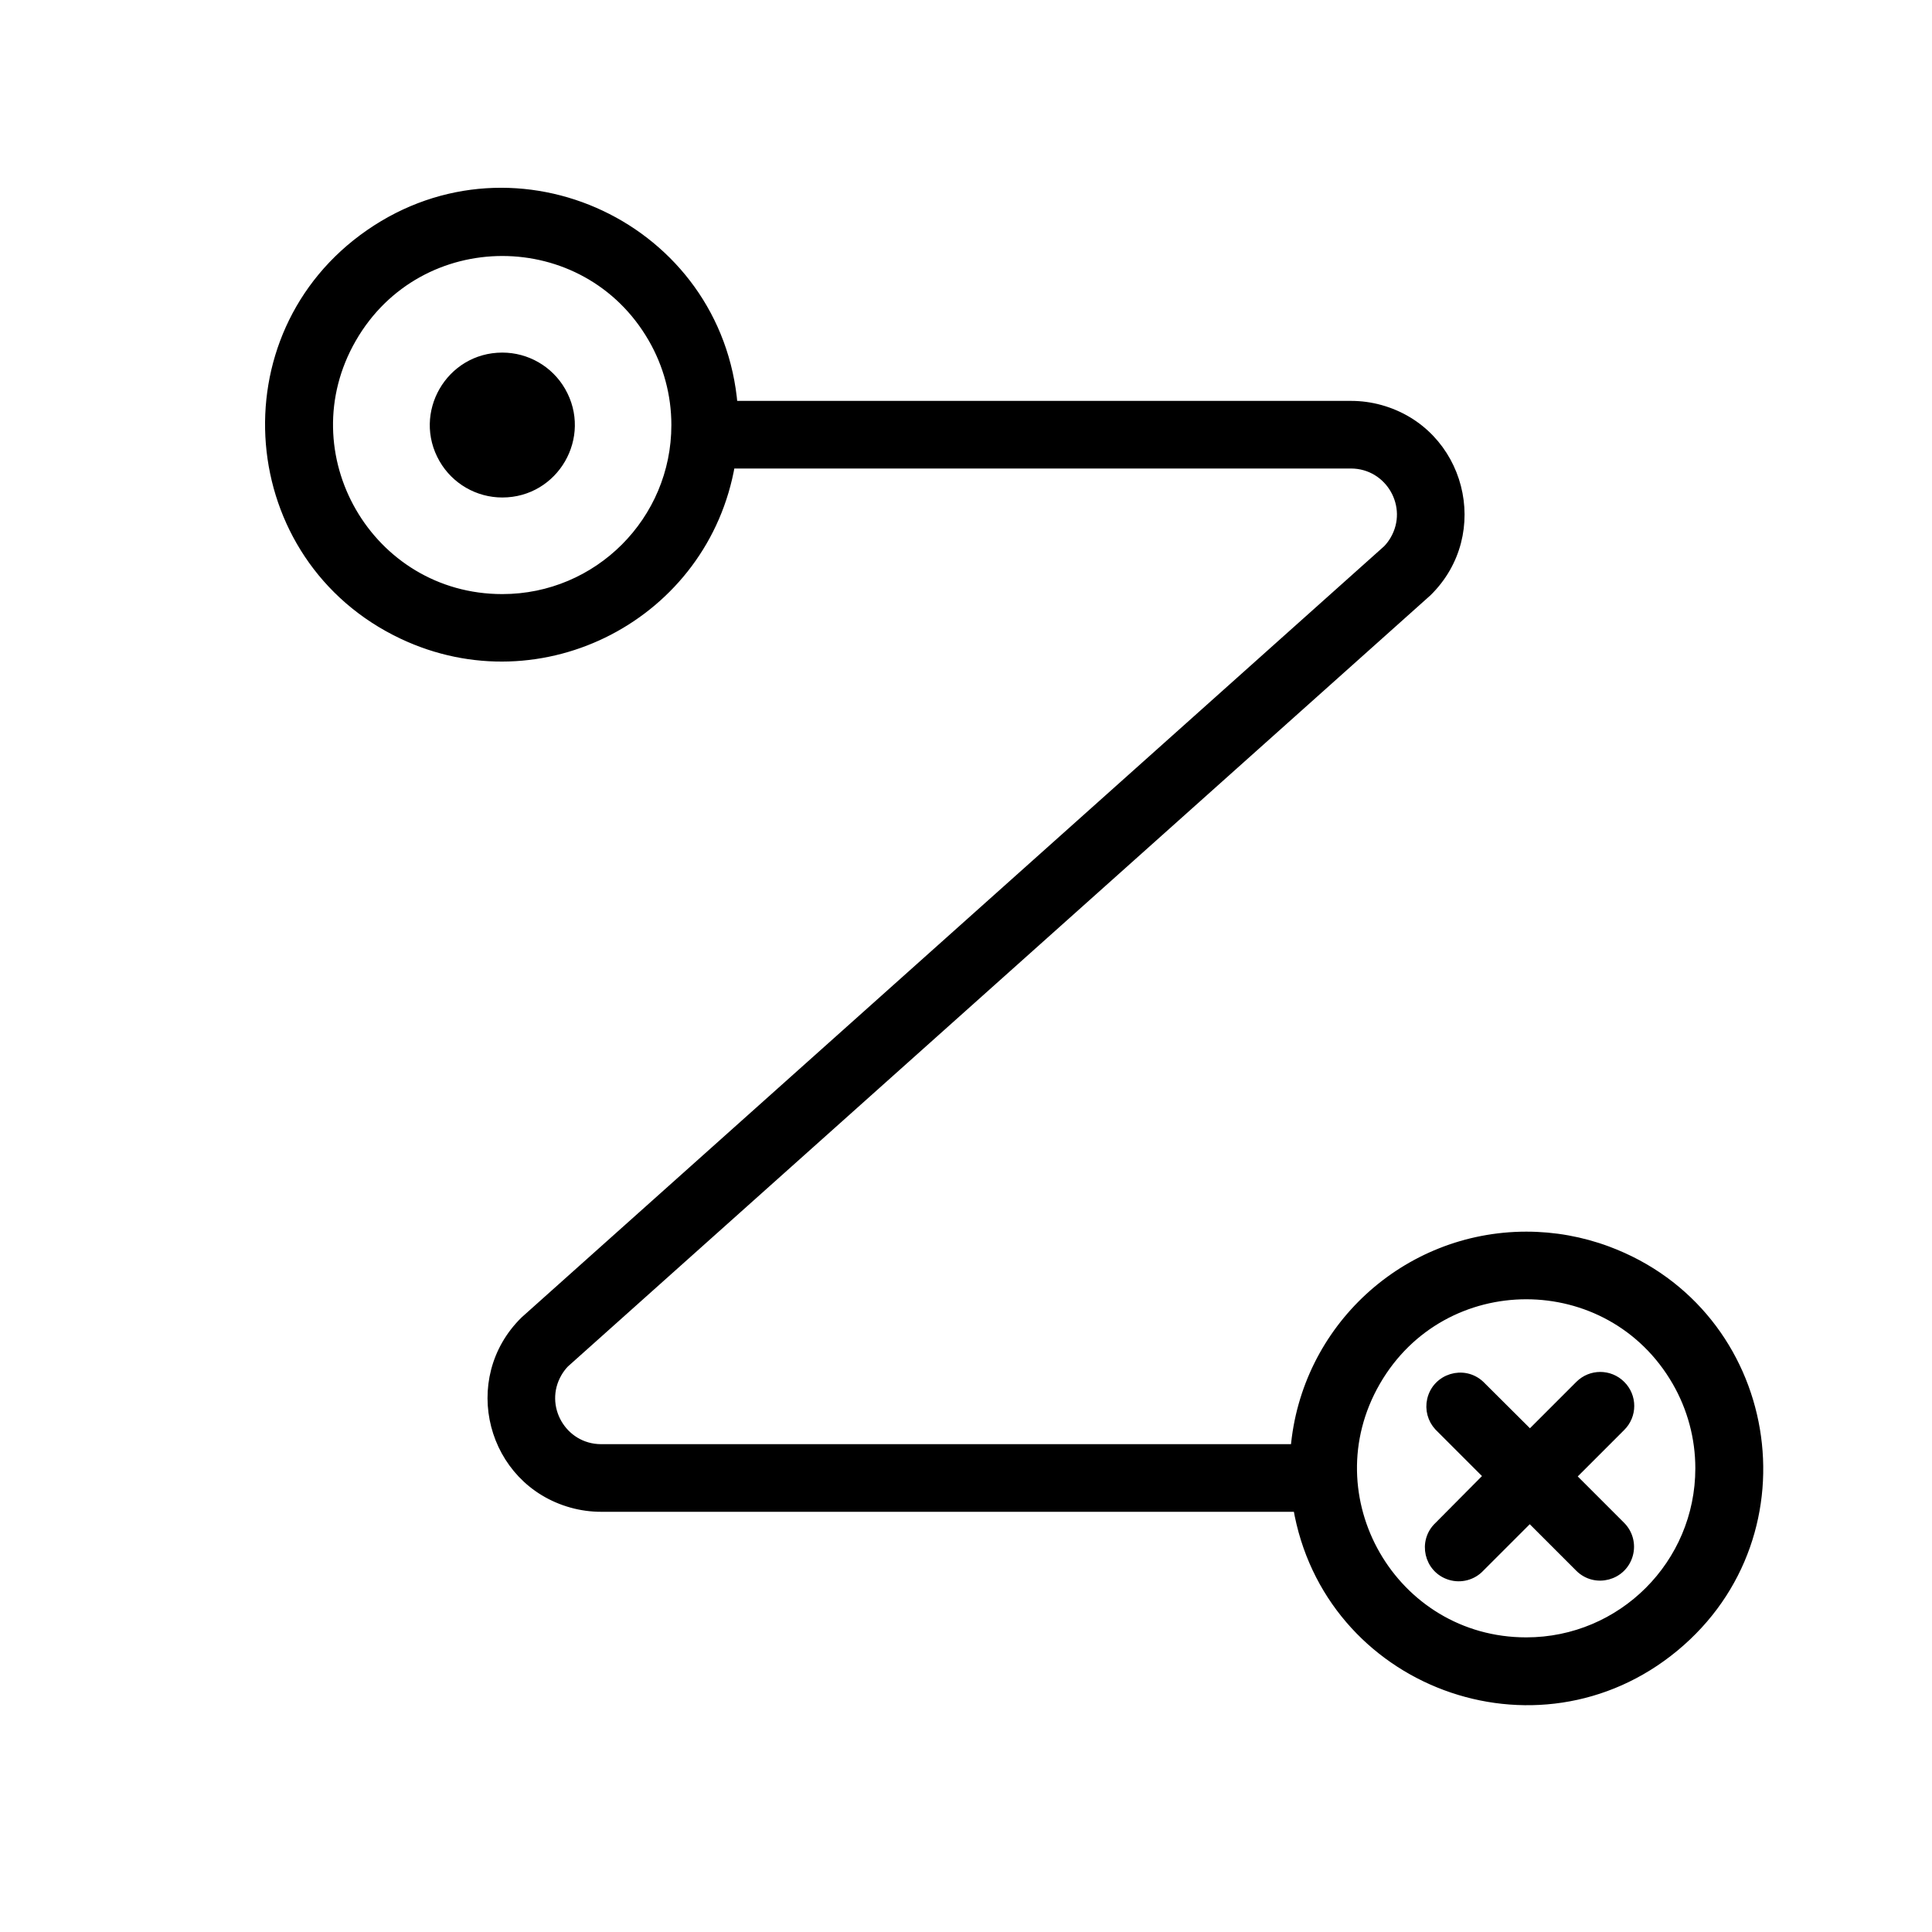
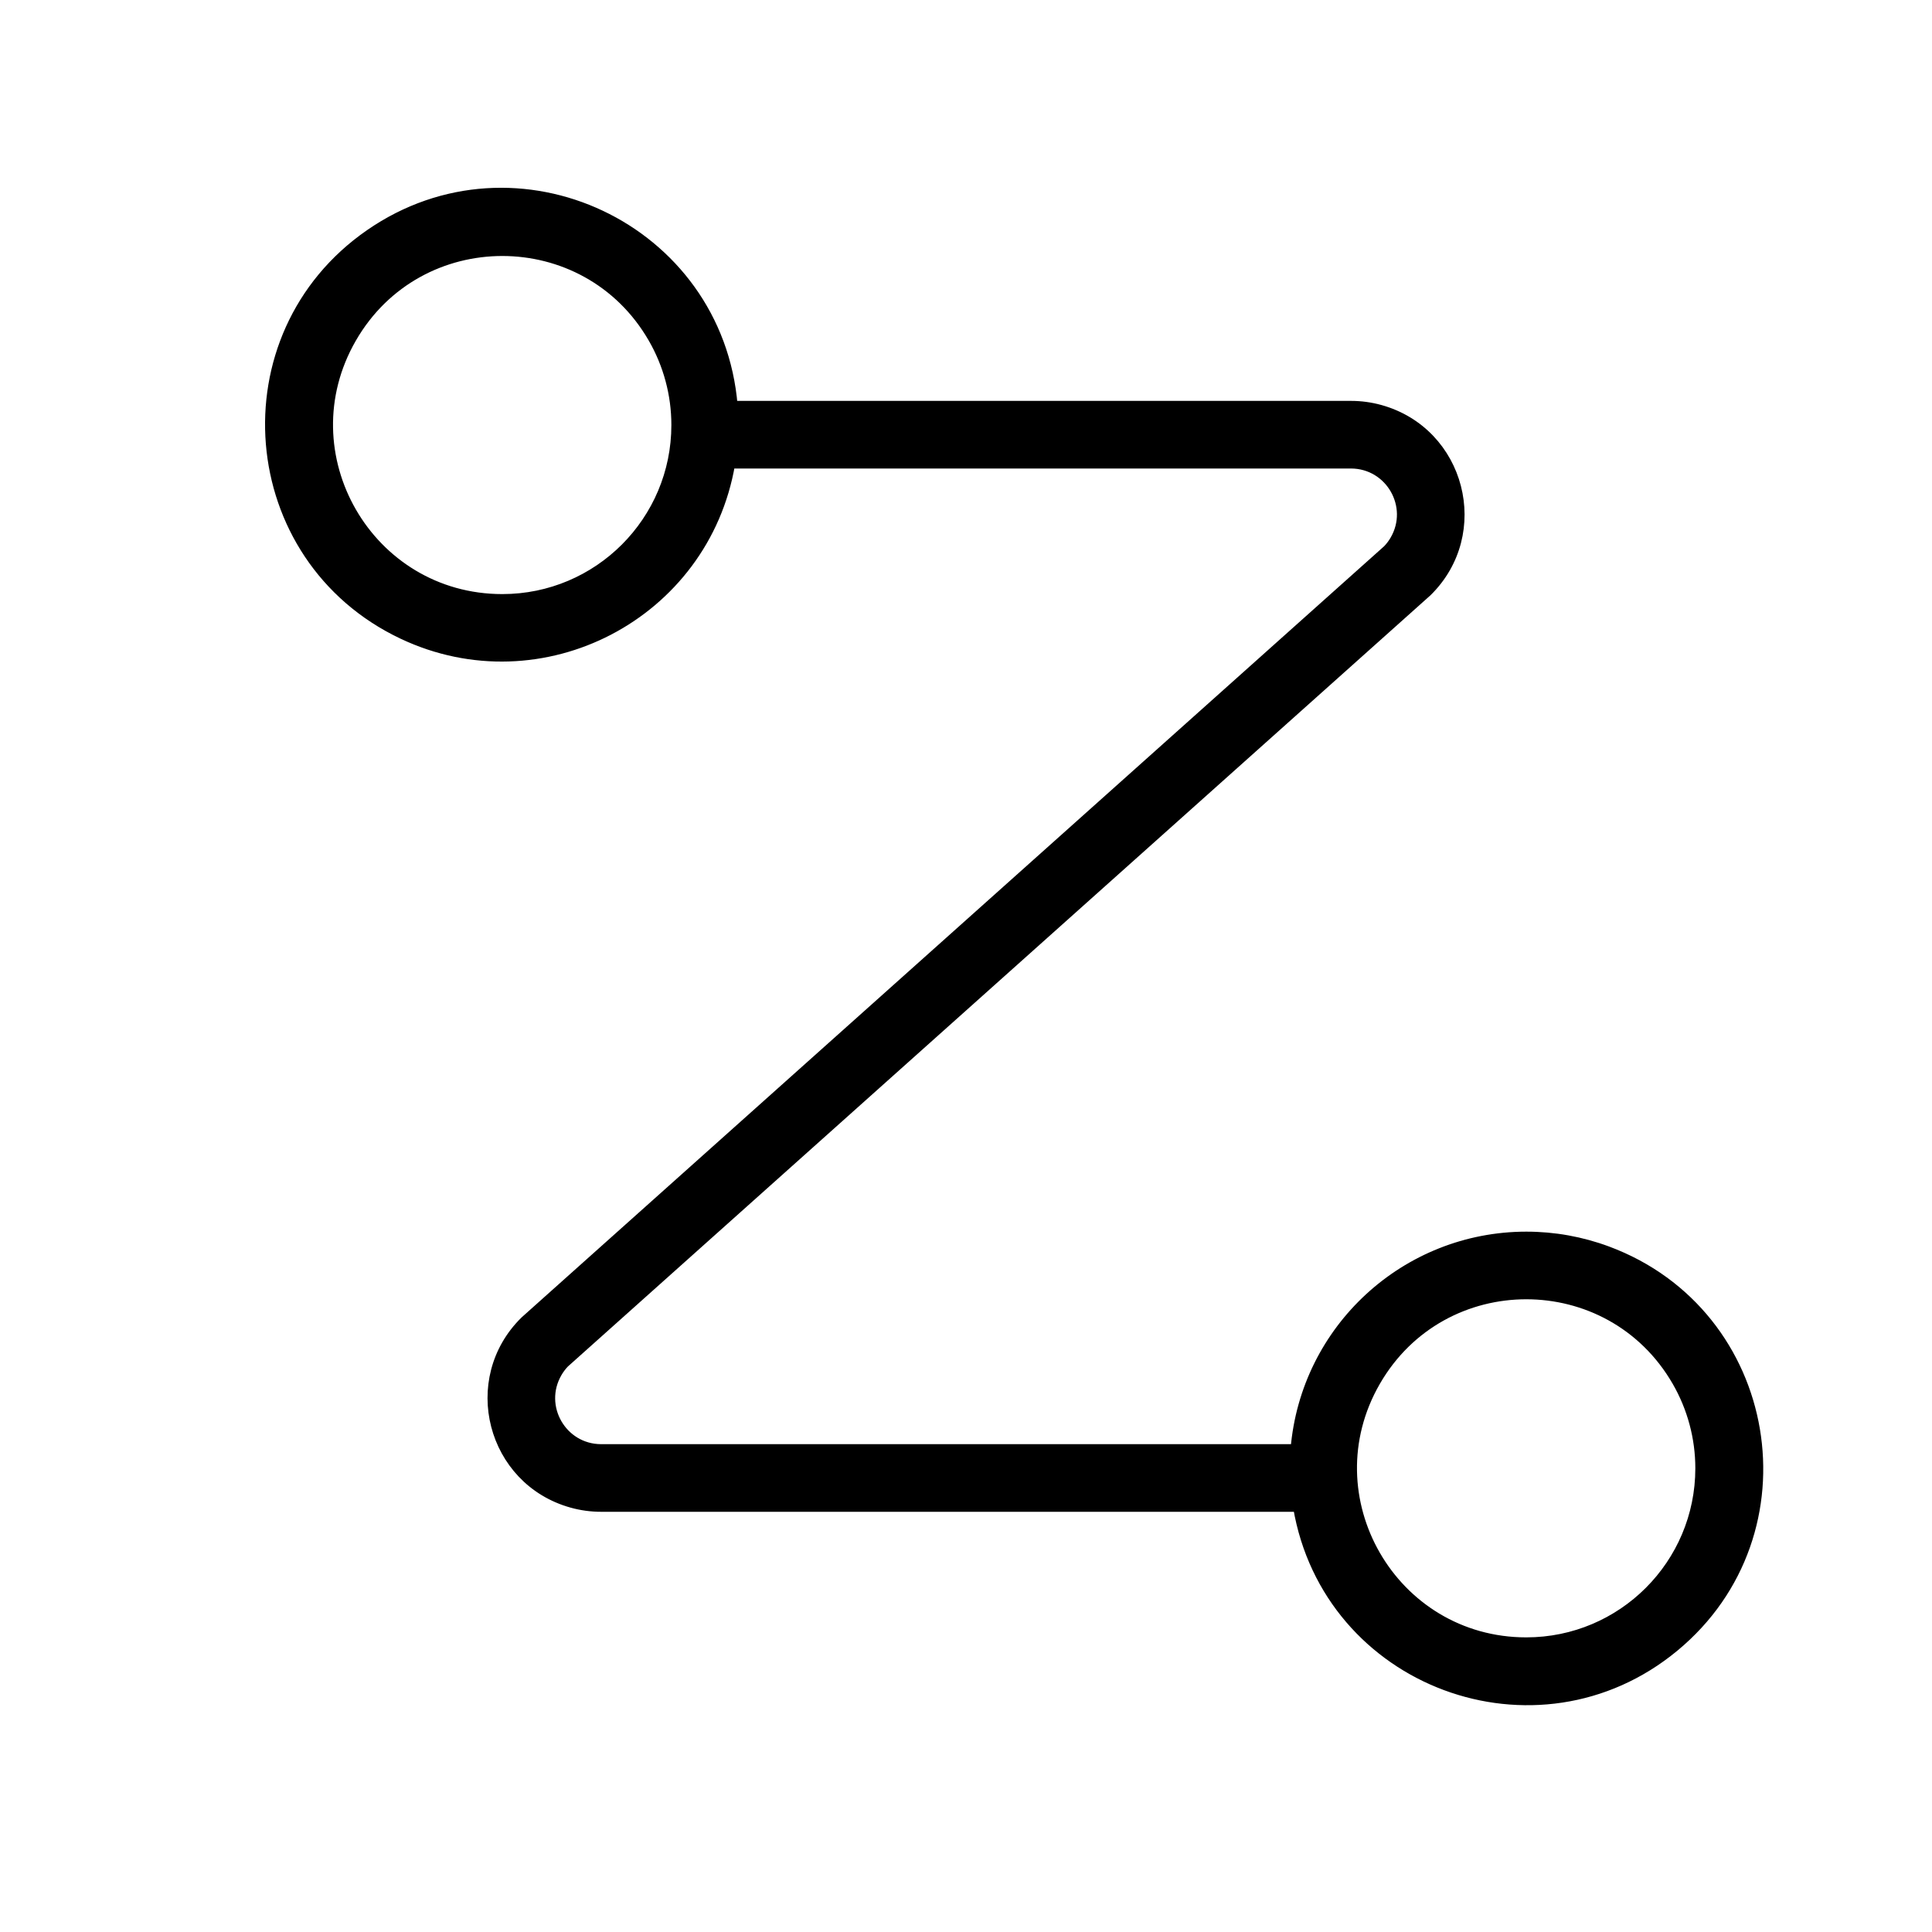
<svg xmlns="http://www.w3.org/2000/svg" viewBox="1950 2450 100 100" width="100" height="100" data-guides="{&quot;vertical&quot;:[],&quot;horizontal&quot;:[]}">
  <path fill="url(#tSvgGradient570e5567bf)" stroke="black" fill-opacity="1" stroke-width="0.5" stroke-opacity="1" color="rgb(51, 51, 51)" fill-rule="evenodd" font-size-adjust="none" id="tSvg9c51985a1d" title="Path 5" d="M 2029 2514 C 2022.763 2514.004 2017.57 2518.785 2017.05 2525C 2005.07 2525 1993.09 2525 1981.11 2525C 1979.085 2524.993 1977.827 2522.798 1978.845 2521.048C 1978.95 2520.867 1979.076 2520.7 1979.22 2520.55C 1994.103 2507.243 2008.987 2493.937 2023.87 2480.63C 2026.957 2477.599 2025.605 2472.363 2021.436 2471.205C 2020.946 2471.069 2020.439 2471 2019.93 2471C 2009.263 2471 1998.597 2471 1987.93 2471C 1987.172 2461.794 1976.732 2456.86 1969.138 2462.12C 1961.544 2467.379 1962.491 2478.887 1970.843 2482.834C 1978.026 2486.229 1986.466 2481.832 1987.8 2474C 1998.51 2474 2009.22 2474 2019.93 2474C 2021.955 2474.007 2023.213 2476.202 2022.195 2477.952C 2022.09 2478.133 2021.964 2478.3 2021.82 2478.45C 2006.937 2491.757 1992.053 2505.063 1977.17 2518.37C 1974.083 2521.401 1975.435 2526.637 1979.604 2527.795C 1980.094 2527.931 1980.601 2528 1981.11 2528C 1993.133 2528 2005.157 2528 2017.18 2528C 2018.72 2537.108 2029.542 2541.134 2036.66 2535.247C 2043.779 2529.359 2041.854 2517.974 2033.196 2514.753C 2031.854 2514.254 2030.432 2513.999 2029 2514ZM 1976 2481 C 1969.072 2481 1964.742 2473.5 1968.206 2467.5C 1971.67 2461.5 1980.33 2461.5 1983.794 2467.5C 1984.584 2468.868 1985 2470.42 1985 2472C 1985 2476.971 1980.971 2481 1976 2481ZM 2029 2535 C 2022.072 2535 2017.742 2527.5 2021.206 2521.5C 2024.67 2515.5 2033.33 2515.5 2036.794 2521.5C 2037.584 2522.868 2038 2524.42 2038 2526C 2038 2530.971 2033.971 2535 2029 2535Z" />
-   <path fill="black" stroke="black" fill-opacity="1" stroke-width="0.5" stroke-opacity="1" color="rgb(51, 51, 51)" fill-rule="evenodd" font-size-adjust="none" id="tSvg9a10e1ac1a" title="Path 6" d="M 2033.89 2521.7 C 2033.304 2521.115 2032.356 2521.115 2031.77 2521.7C 2030.91 2522.56 2030.05 2523.42 2029.19 2524.28C 2028.327 2523.42 2027.463 2522.56 2026.6 2521.7C 2025.755 2520.913 2024.375 2521.335 2024.116 2522.461C 2024.004 2522.946 2024.14 2523.455 2024.48 2523.82C 2025.34 2524.68 2026.2 2525.54 2027.06 2526.4C 2026.2 2527.267 2025.34 2528.133 2024.48 2529C 2023.635 2529.787 2023.959 2531.194 2025.063 2531.532C 2025.612 2531.7 2026.209 2531.54 2026.6 2531.12C 2027.46 2530.26 2028.32 2529.4 2029.18 2528.54C 2030.04 2529.4 2030.9 2530.26 2031.76 2531.12C 2032.576 2531.94 2033.973 2531.569 2034.275 2530.452C 2034.416 2529.934 2034.269 2529.38 2033.89 2529C 2033.03 2528.14 2032.17 2527.28 2031.31 2526.42C 2032.17 2525.56 2033.03 2524.7 2033.89 2523.84C 2034.488 2523.252 2034.488 2522.288 2033.89 2521.7ZM 1976 2468.5 C 1973.306 2468.5 1971.622 2471.417 1972.969 2473.75C 1973.594 2474.833 1974.75 2475.5 1976 2475.5C 1978.694 2475.5 1980.378 2472.583 1979.031 2470.25C 1978.406 2469.167 1977.25 2468.5 1976 2468.5Z" />
  <defs>
    <linearGradient id="tSvgGradient570e5567bf" x1="1980.64" x2="2024.345" y1="2531.126" y2="2466.855" gradientUnits="userSpaceOnUse" gradientTransform="">
      <stop offset="0.14" stop-color="hsl(225.216,83.54%,52.35%)" stop-opacity="1" />
      <stop offset="1" stop-color="hsl(0,99.21%,50.39%)" stop-opacity="1" />
    </linearGradient>
  </defs>
</svg>